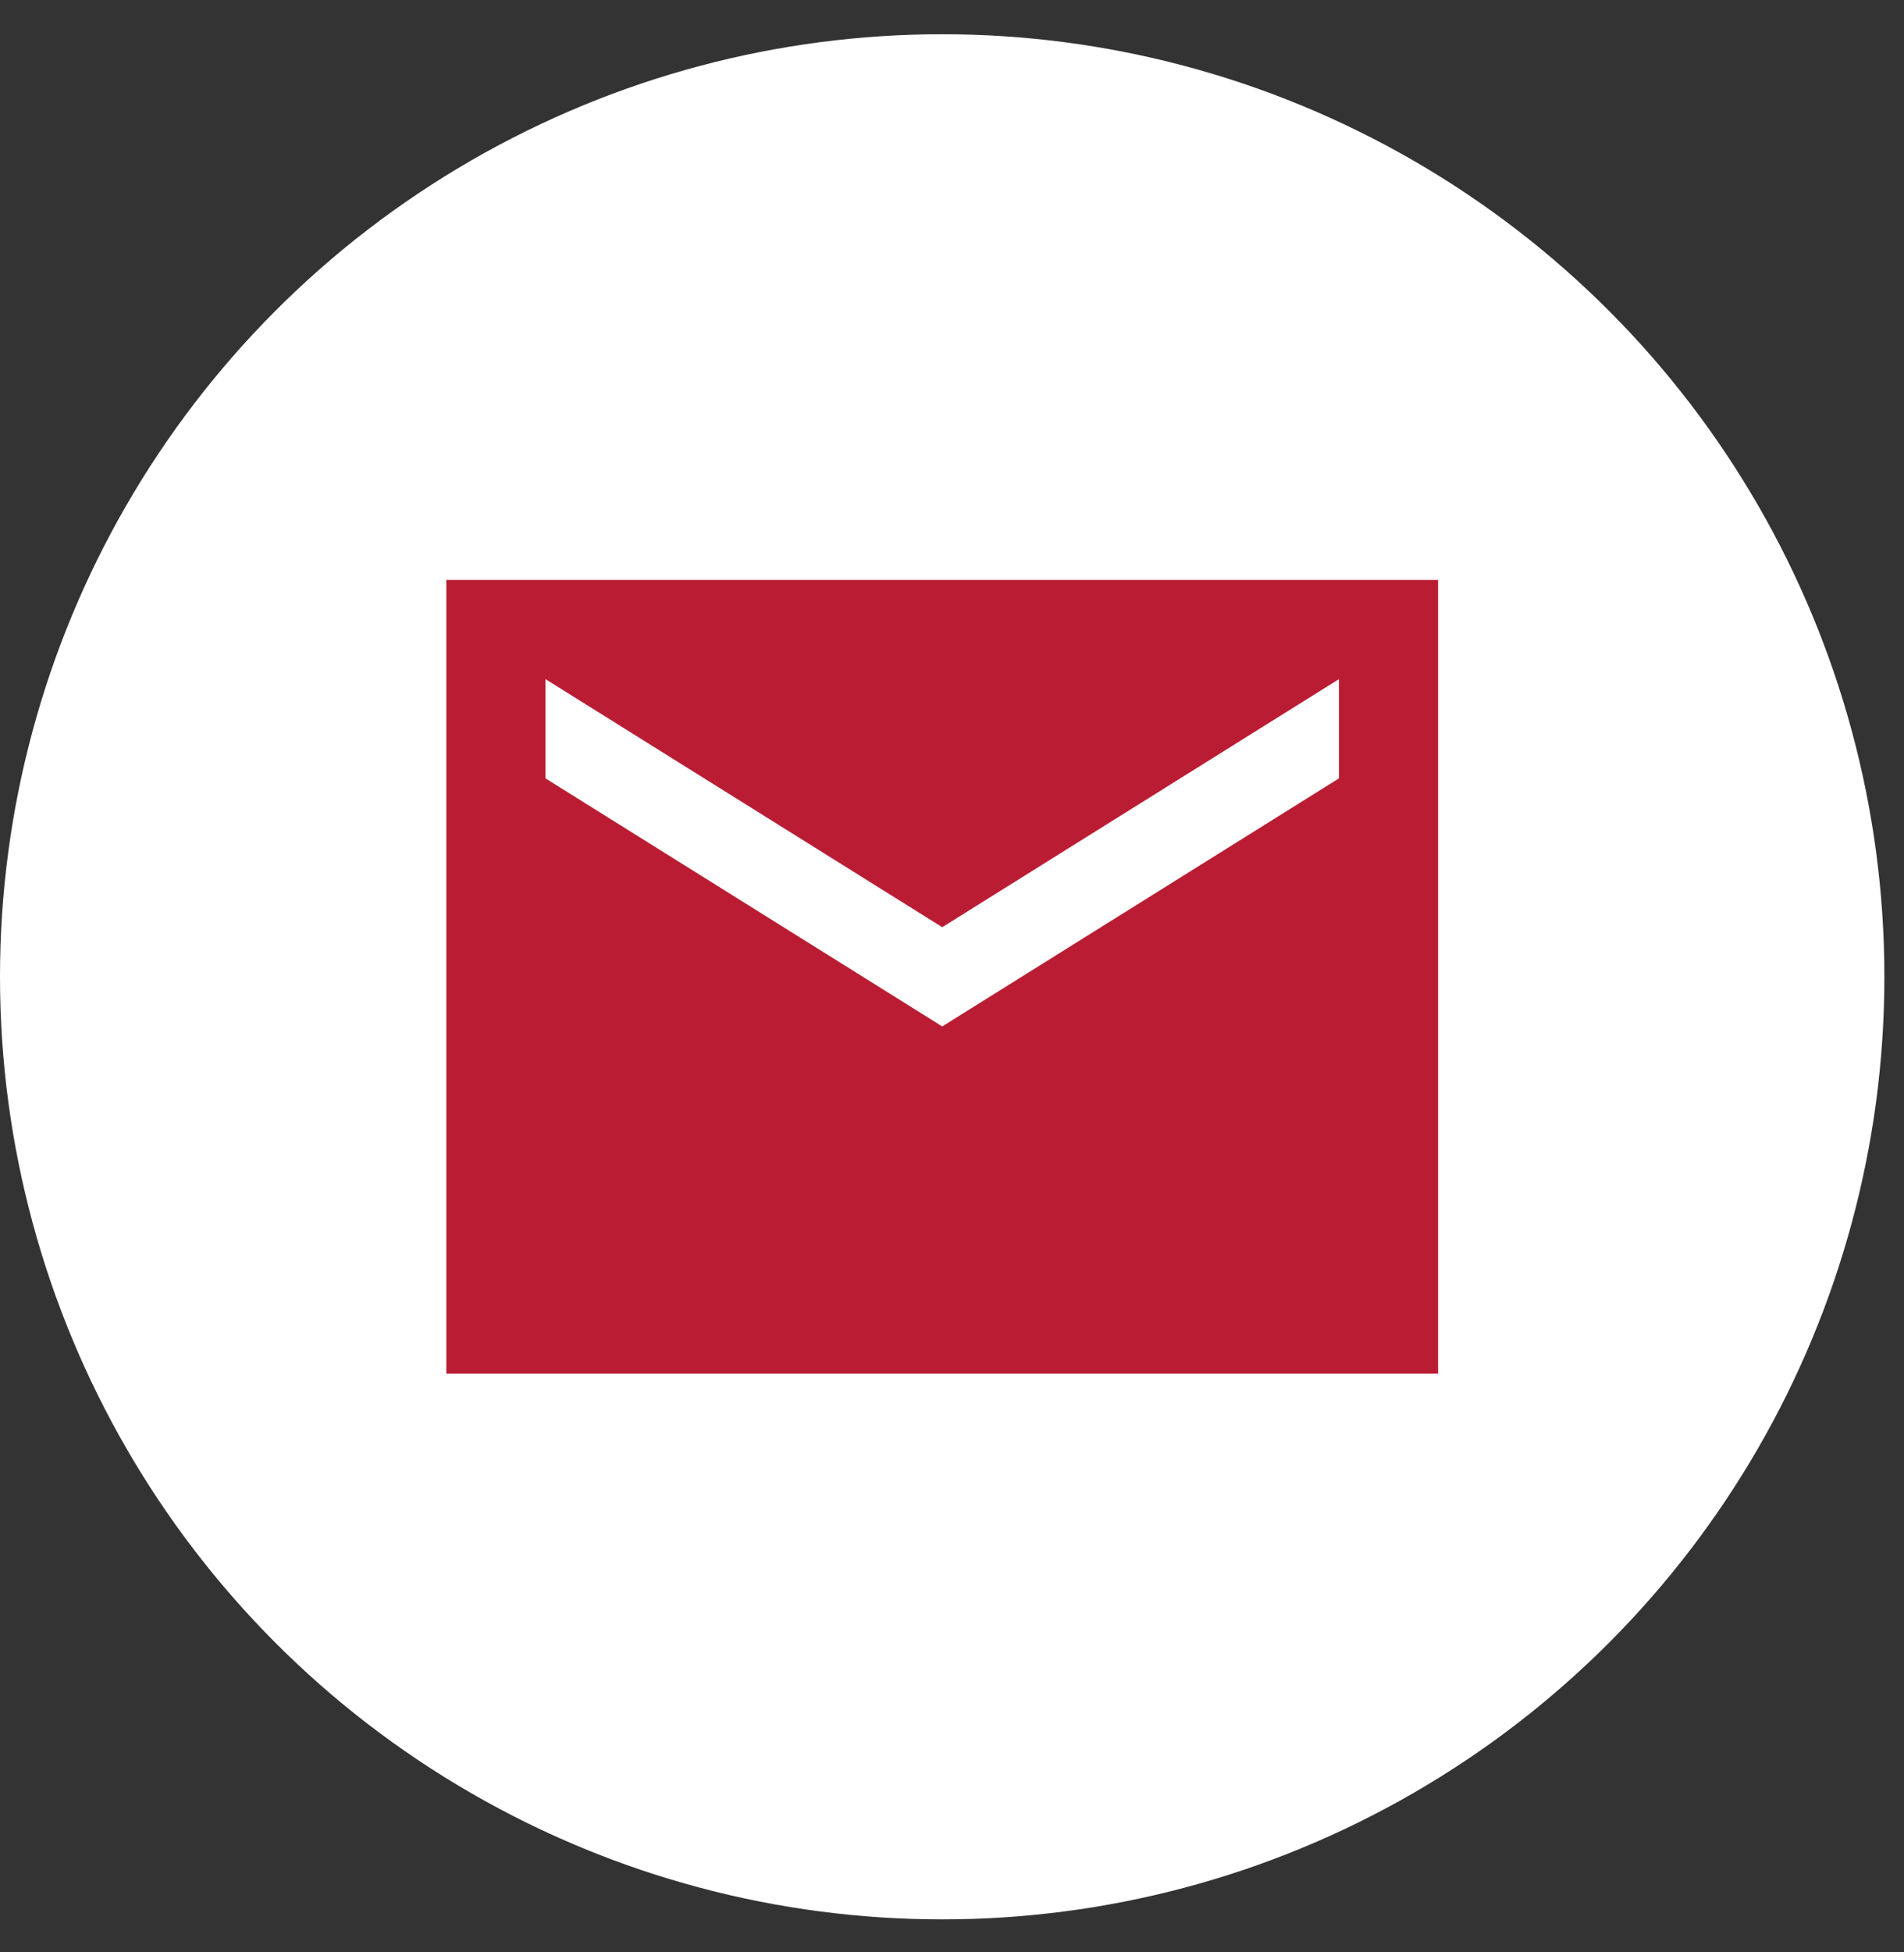
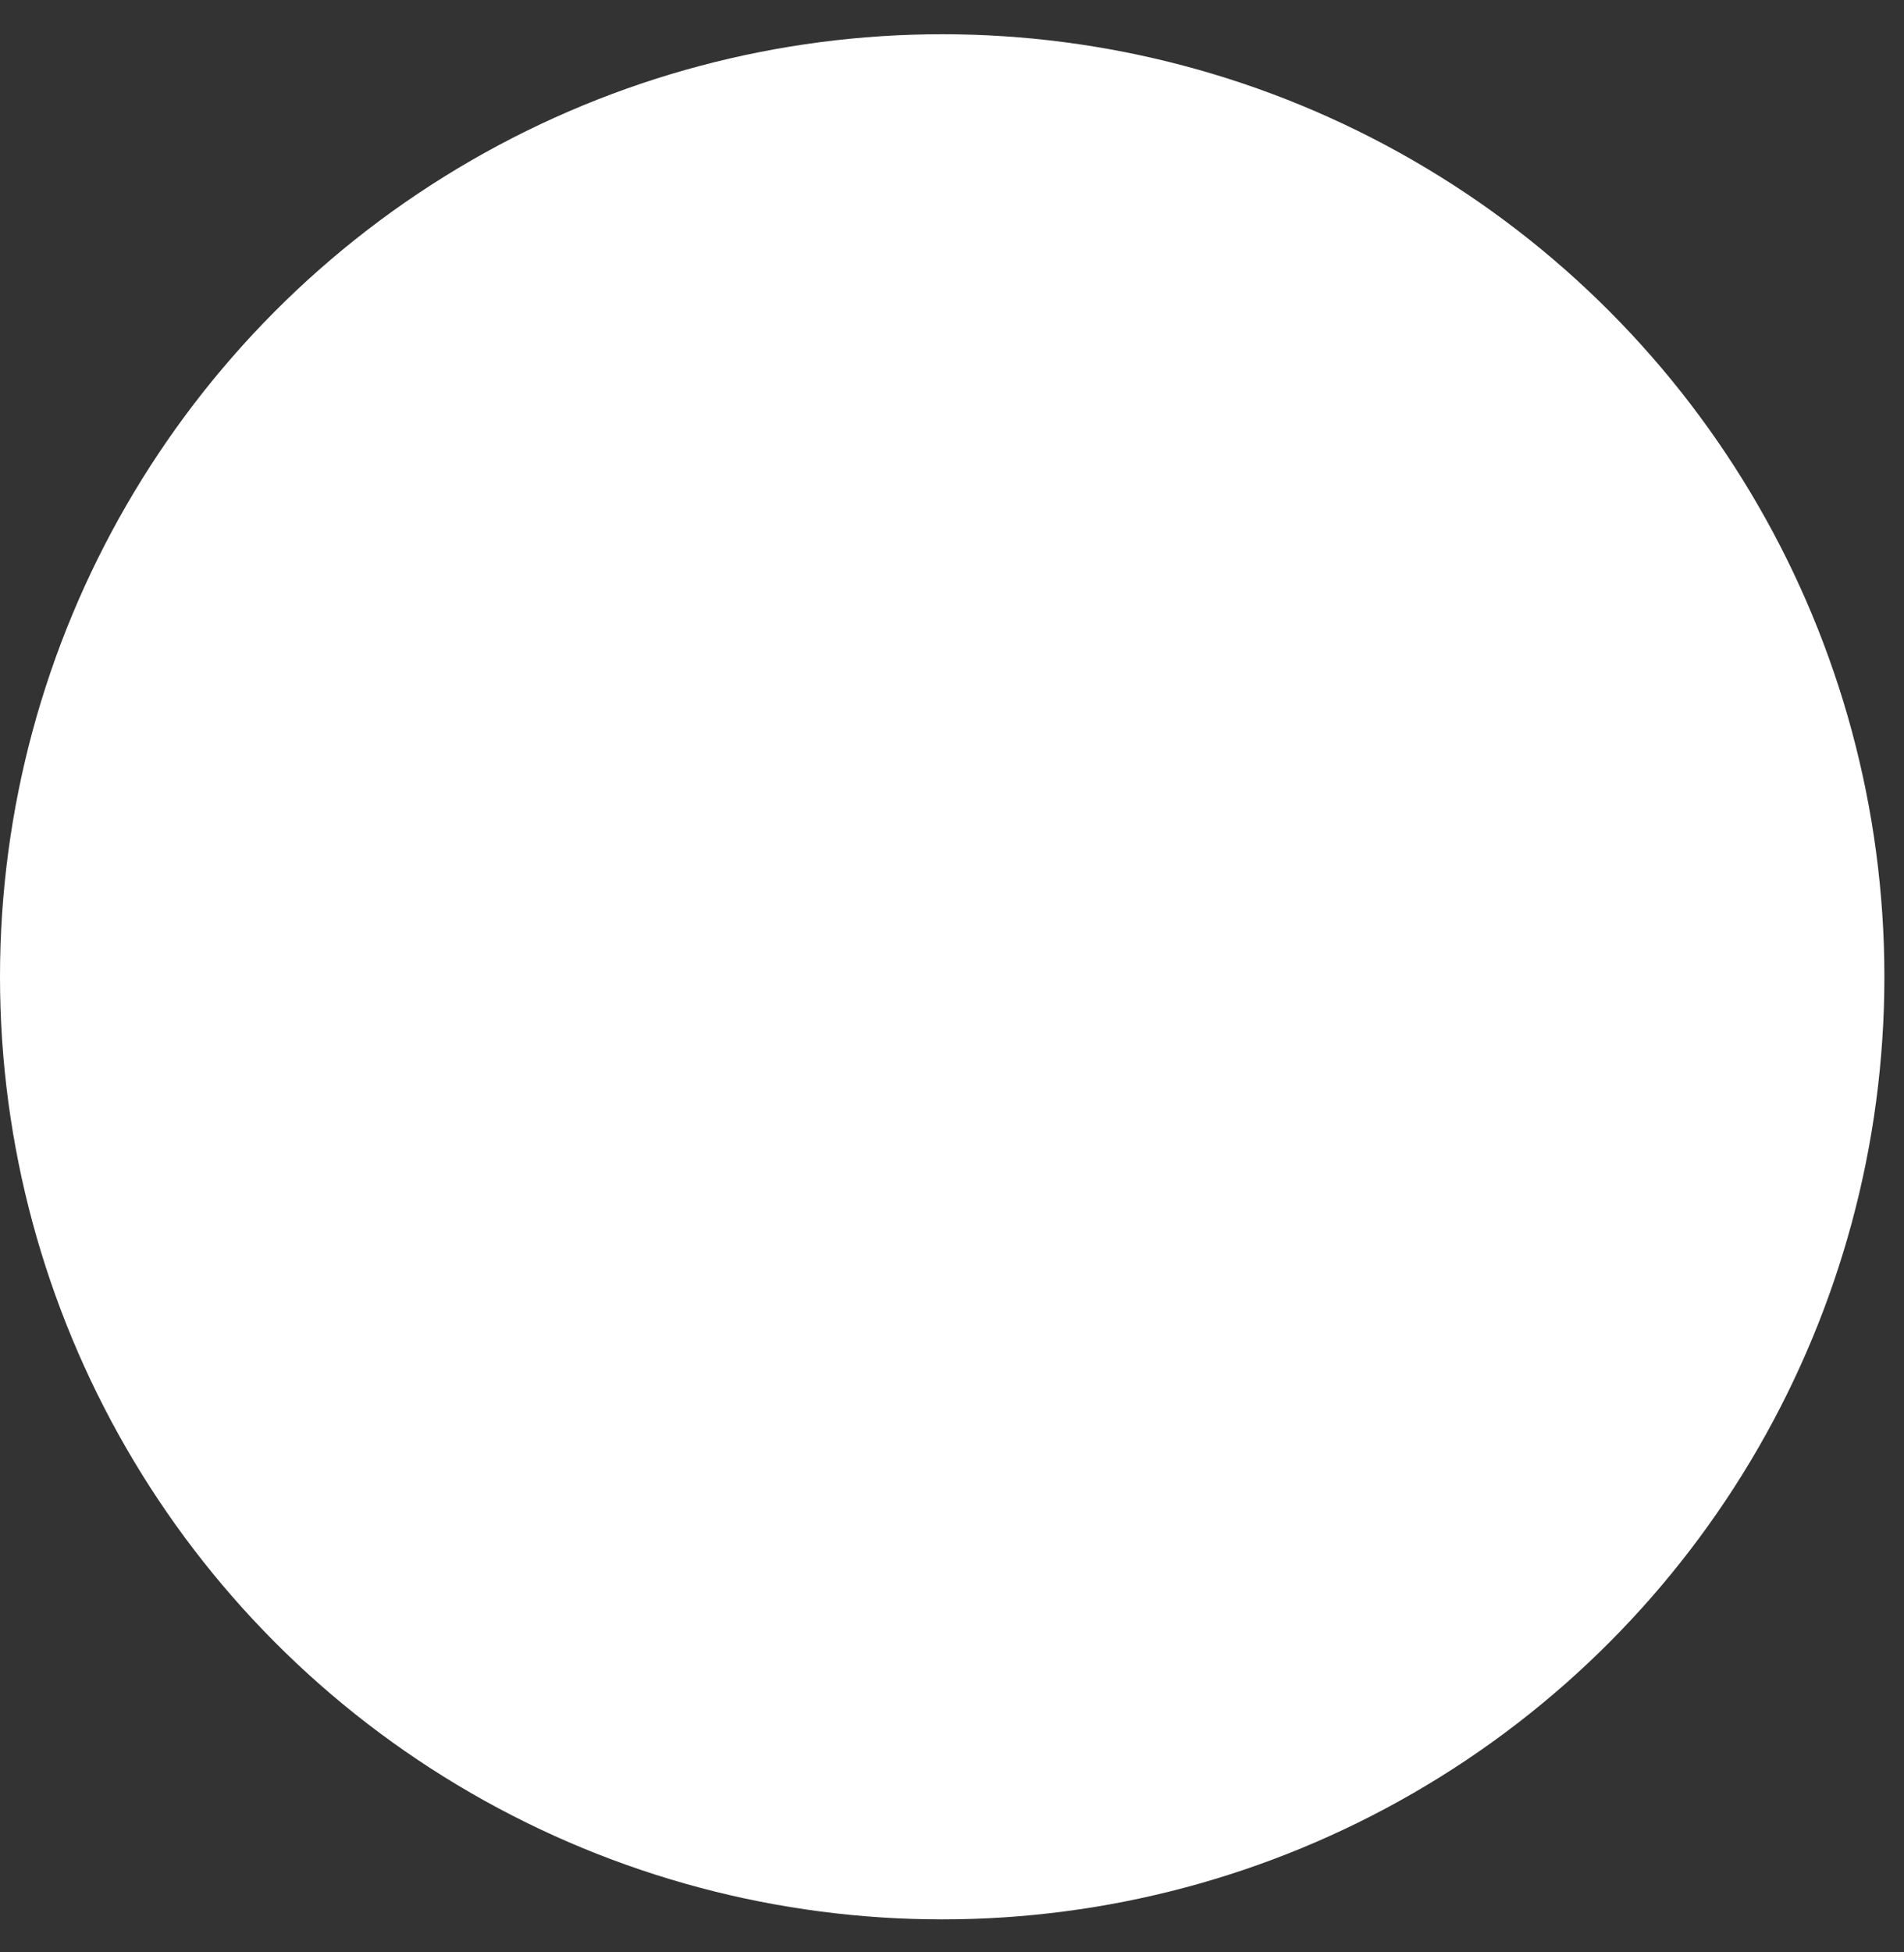
<svg xmlns="http://www.w3.org/2000/svg" width="40" height="41" viewBox="0 0 40 41" fill="none">
  <rect x="0" y="0" width="40" height="41" fill="#333333" stroke="none" />
  <circle cx="19.794" cy="20.513" r="19.794" fill="white" />
-   <path d="M30.212 12.179H9.377V28.847H30.212V12.179ZM28.129 16.346L19.795 21.555L11.46 16.346V14.262L19.795 19.471L28.129 14.262V16.346Z" fill="#BA1D33" />
</svg>